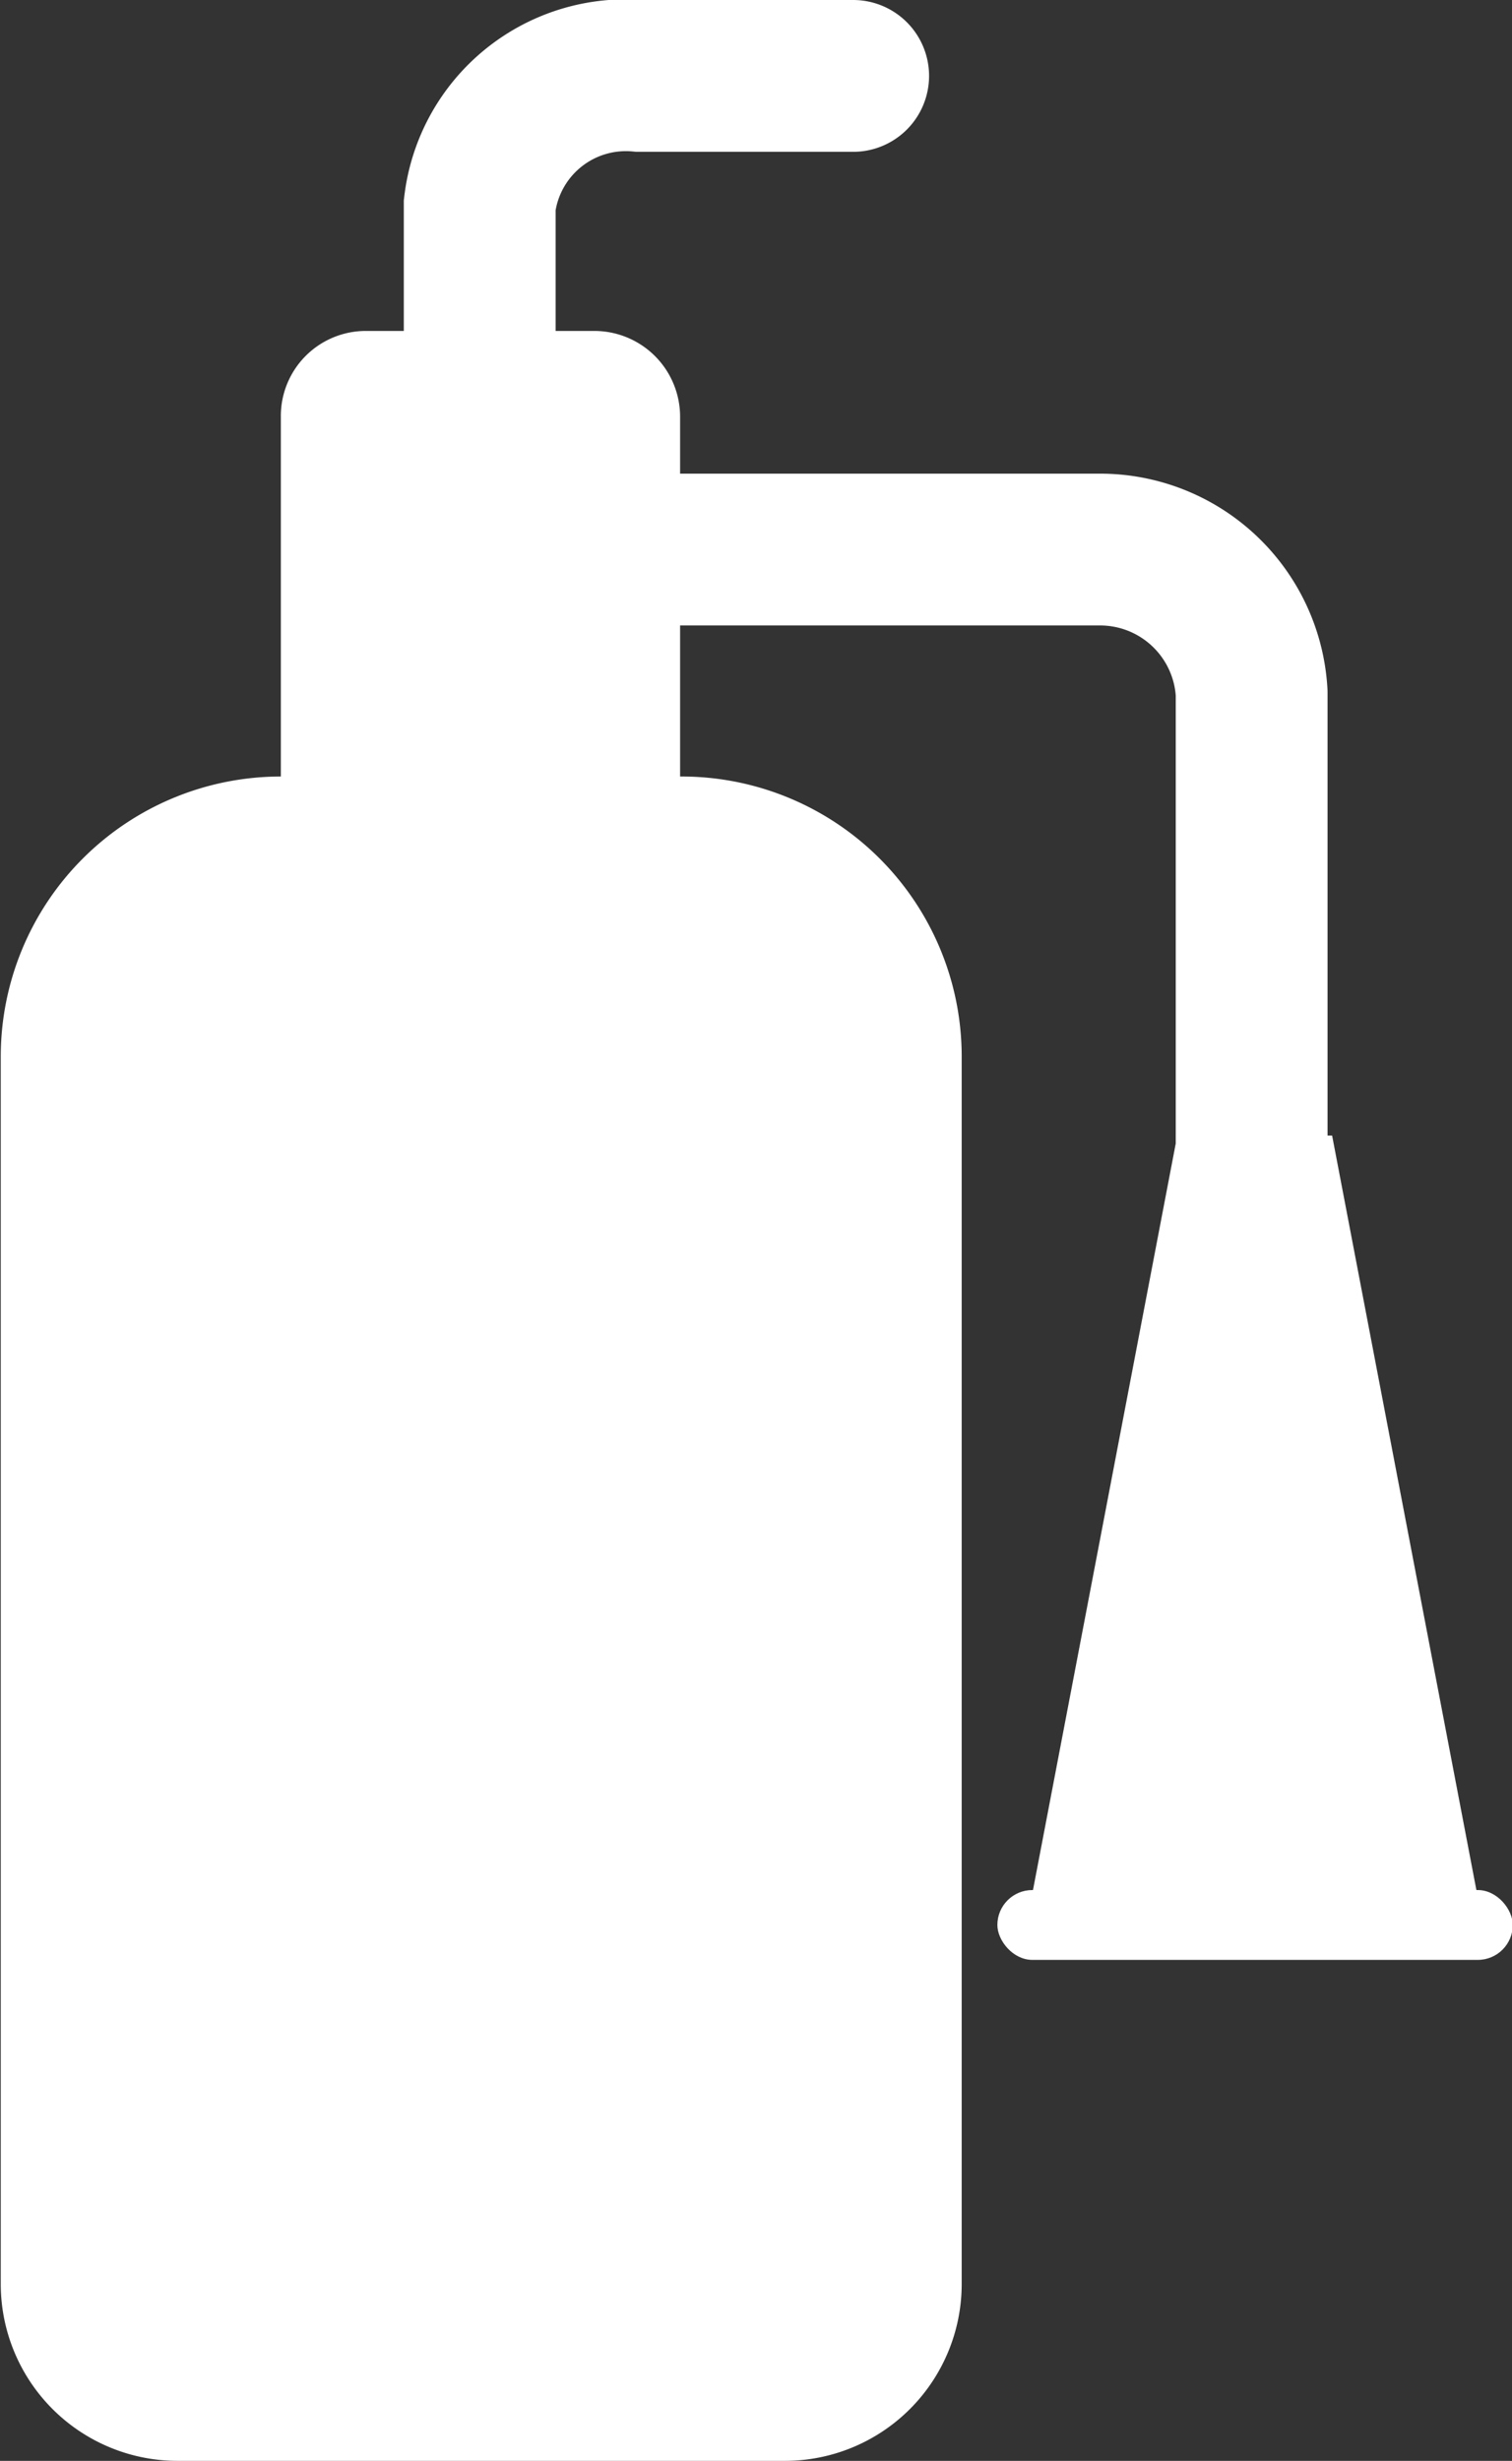
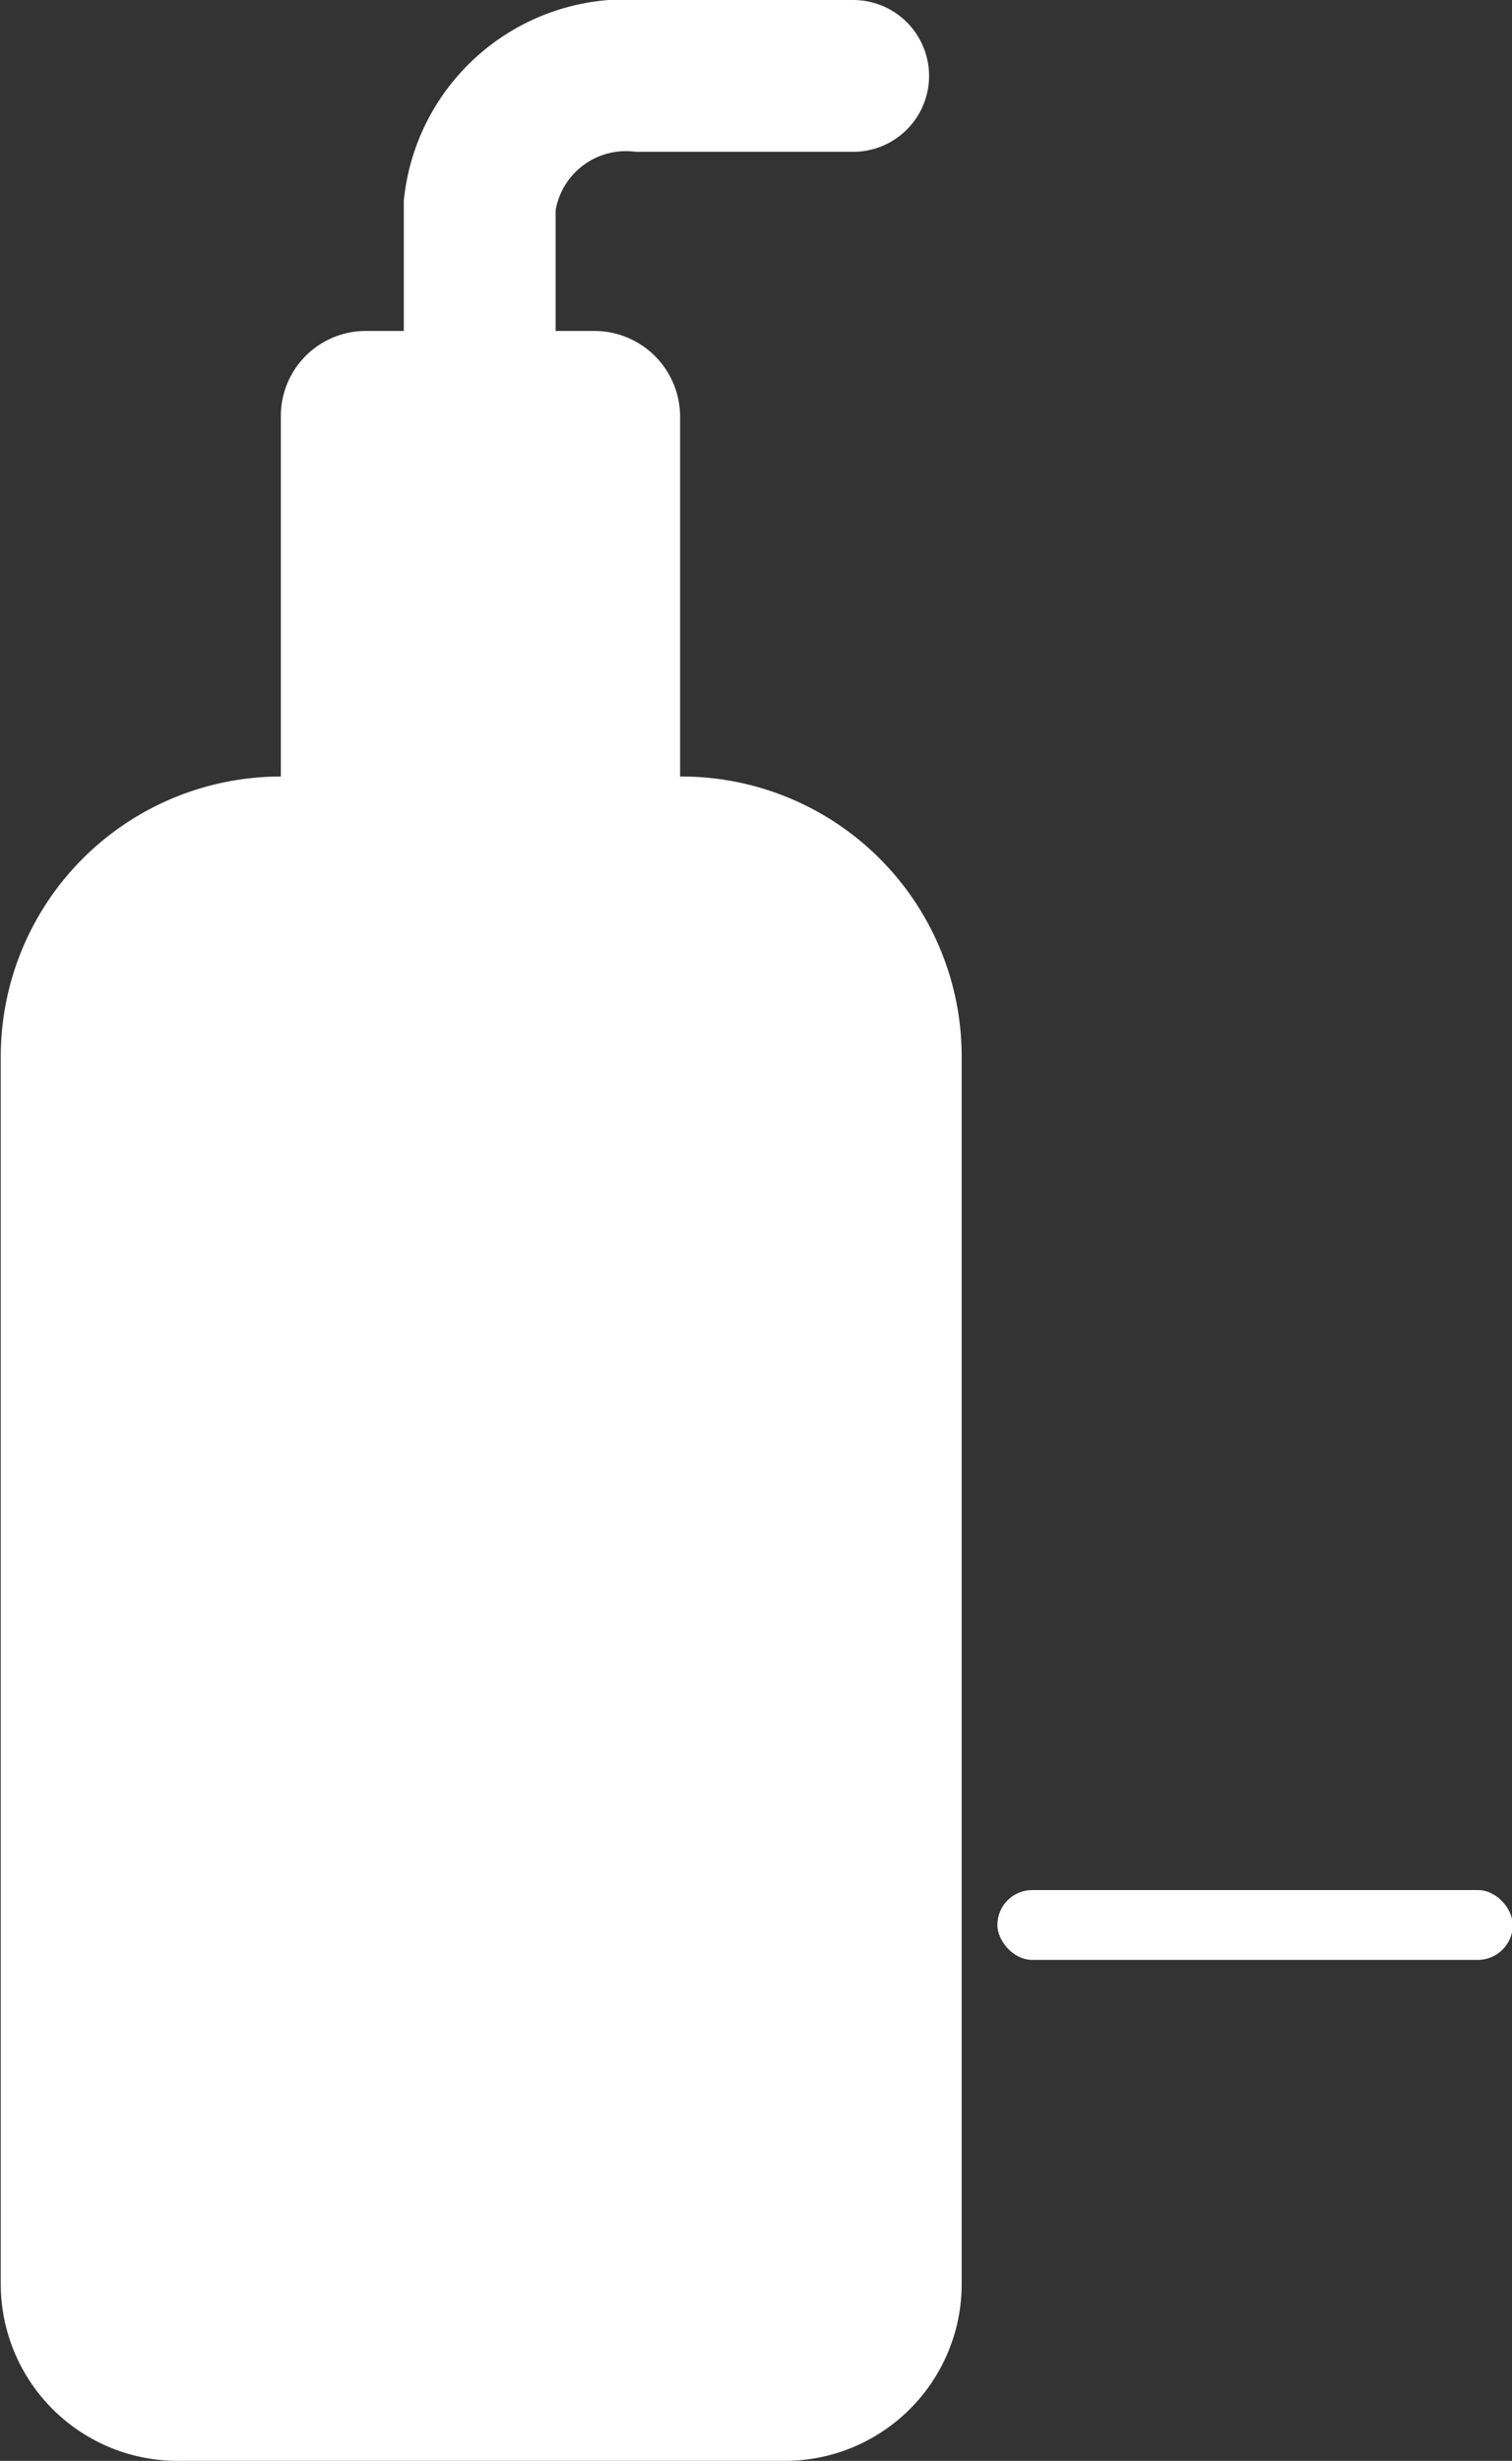
<svg xmlns="http://www.w3.org/2000/svg" id="Слой_1" data-name="Слой 1" viewBox="0 0 19.92 32.42">
  <rect x="0" y="0" width="19.92" height="32.42" fill="#333333" stroke="none" />
  <title>effective-5</title>
  <path d="M-117.8,276v-1.66a1.94,1.94,0,0,1,2.11-1.7h2.81" transform="translate(124.12 -271.64)" fill="none" stroke="#fff" stroke-linecap="round" stroke-miterlimit="10" stroke-width="2" />
-   <path d="M-116.46,278.88h6.83a2,2,0,0,1,2,1.89v6.33" transform="translate(124.12 -271.64)" fill="none" stroke="#fff" stroke-linecap="round" stroke-linejoin="round" stroke-width="2" />
-   <polygon points="17.55 14.96 16.53 14.96 15.51 14.96 13.59 25 16.53 25 19.47 25 17.55 14.96" fill="#fff" />
  <path d="M-115.16,281.87v-4.74a1.13,1.13,0,0,0-1.13-1.13h-3a1.12,1.12,0,0,0-1.13,1.13v4.74a3.69,3.69,0,0,0-3.69,3.69v16.17a2.33,2.33,0,0,0,2.33,2.33h8a2.33,2.33,0,0,0,2.33-2.33V285.56A3.69,3.69,0,0,0-115.16,281.87Z" transform="translate(124.12 -271.64)" fill="#fff" />
  <rect x="13.14" y="24.9" width="6.79" height="0.92" rx="0.46" fill="#fff" />
</svg>